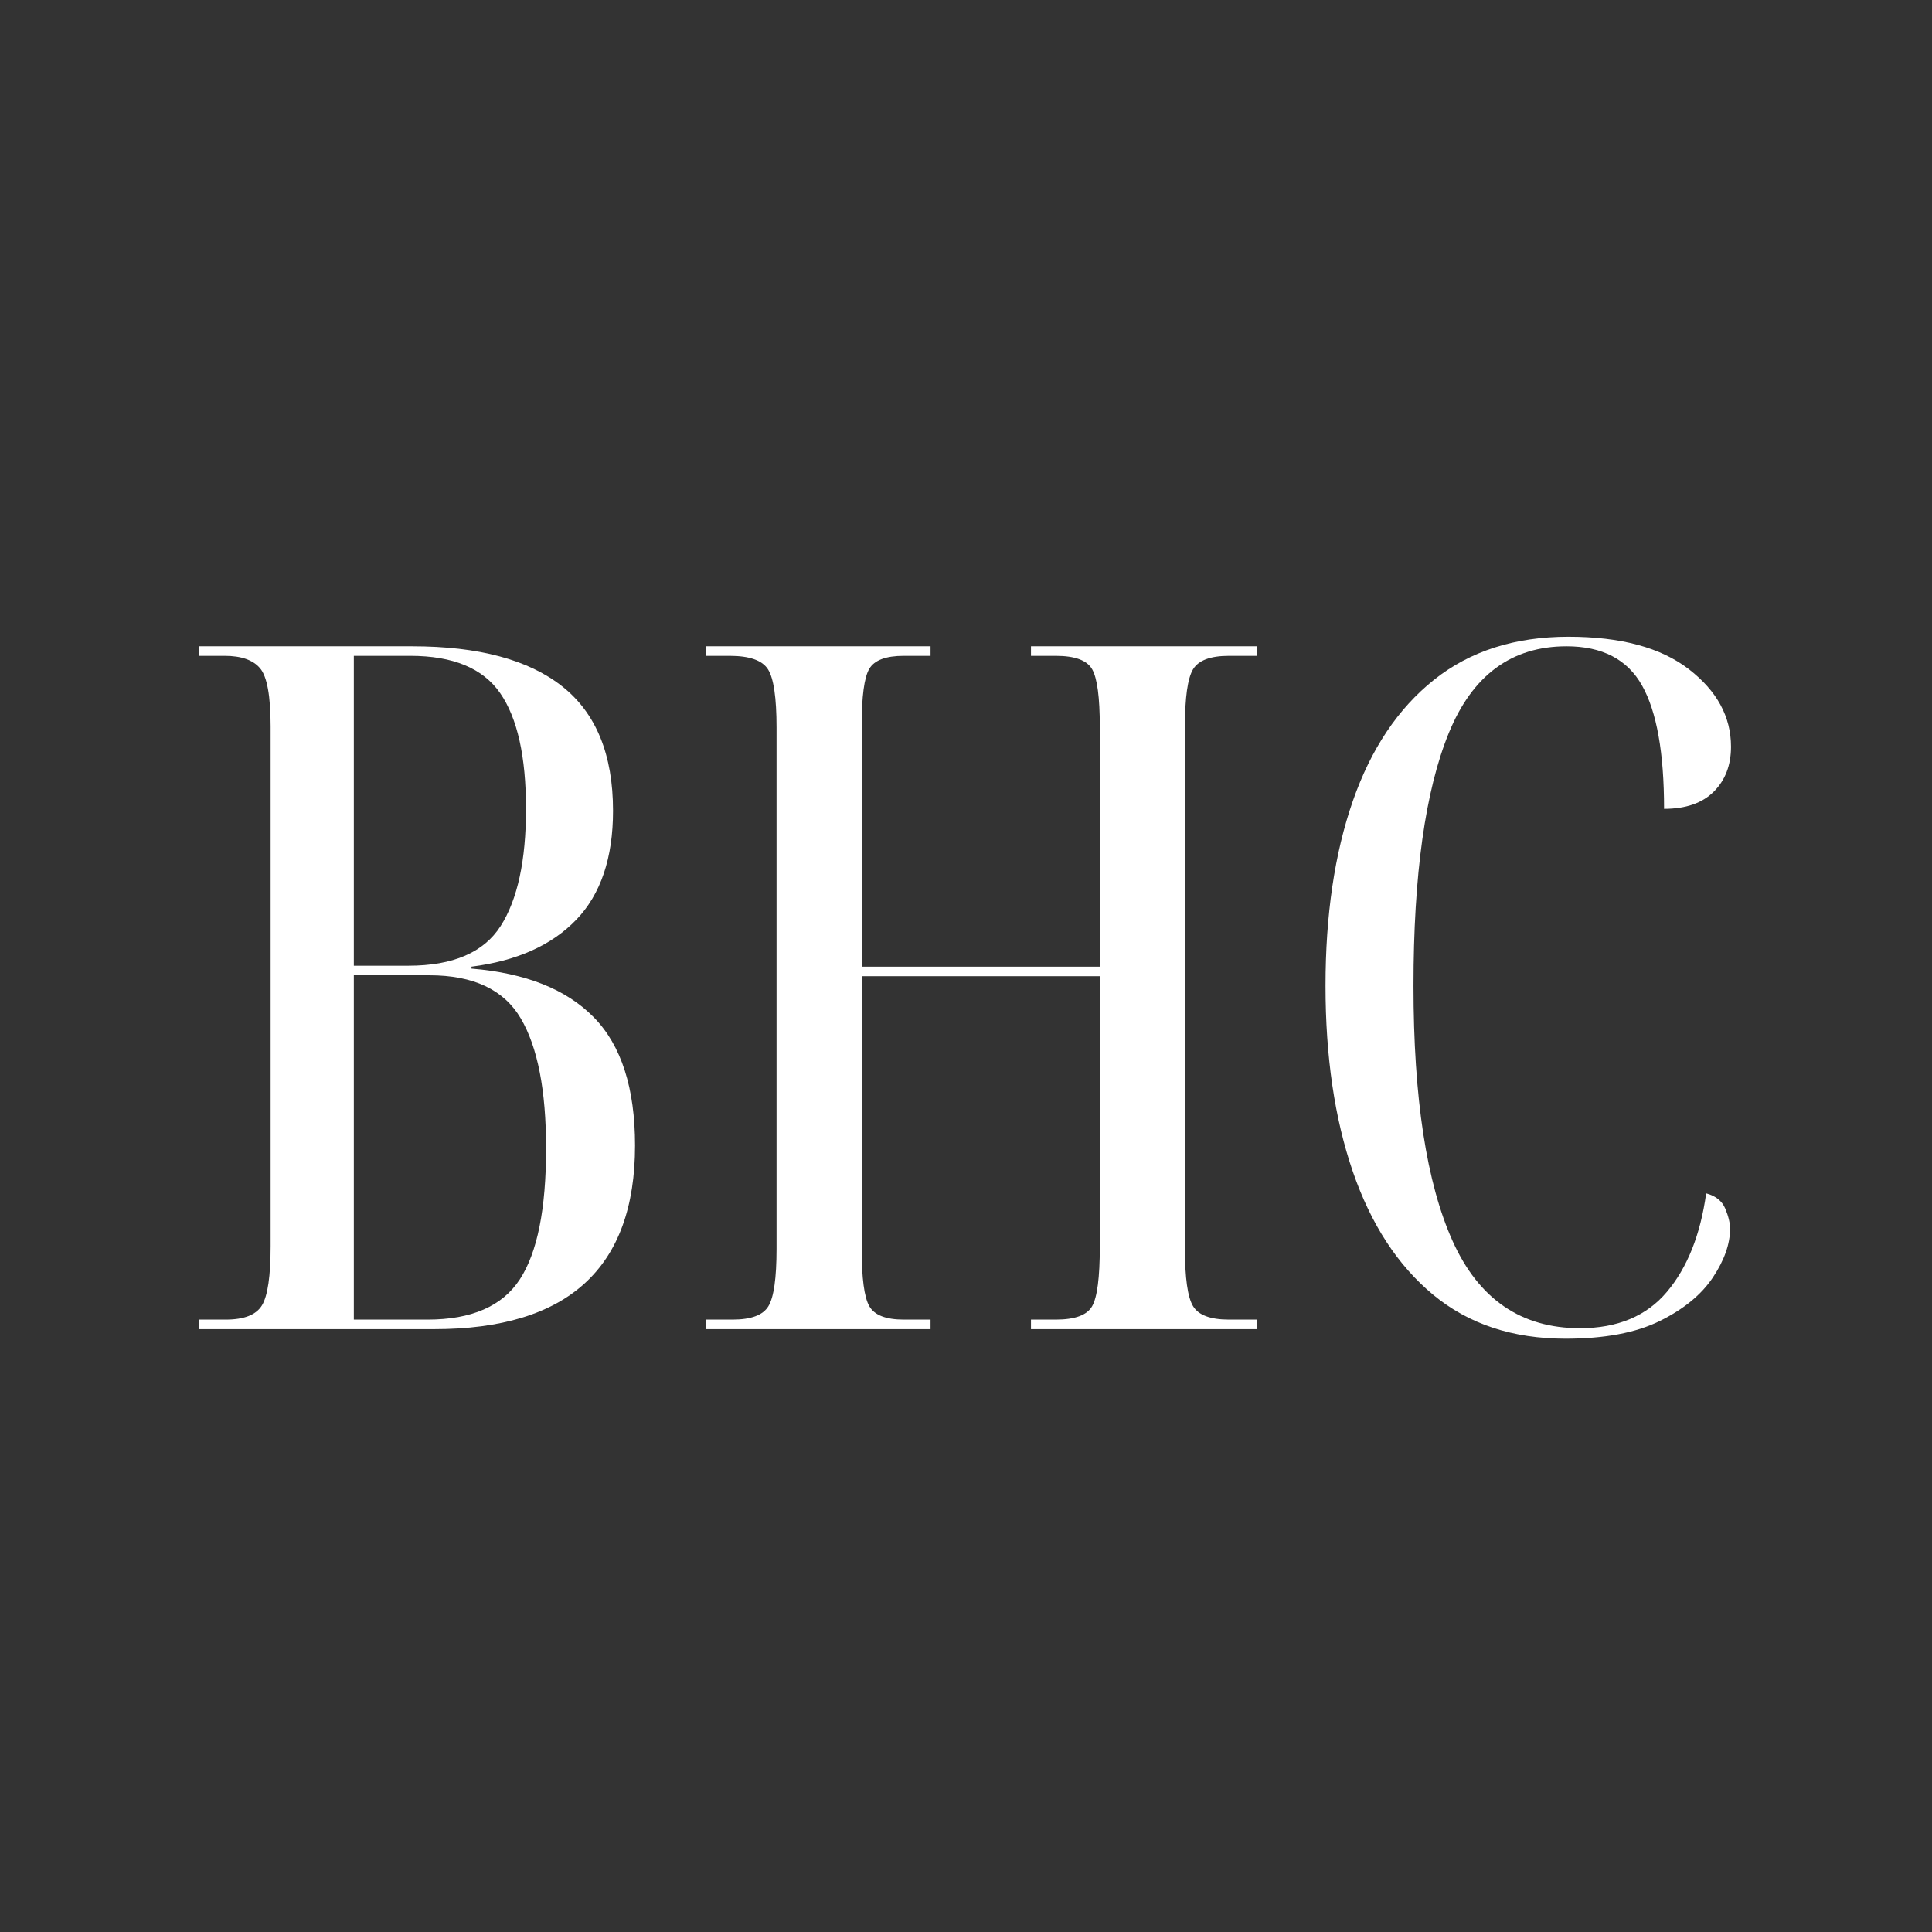
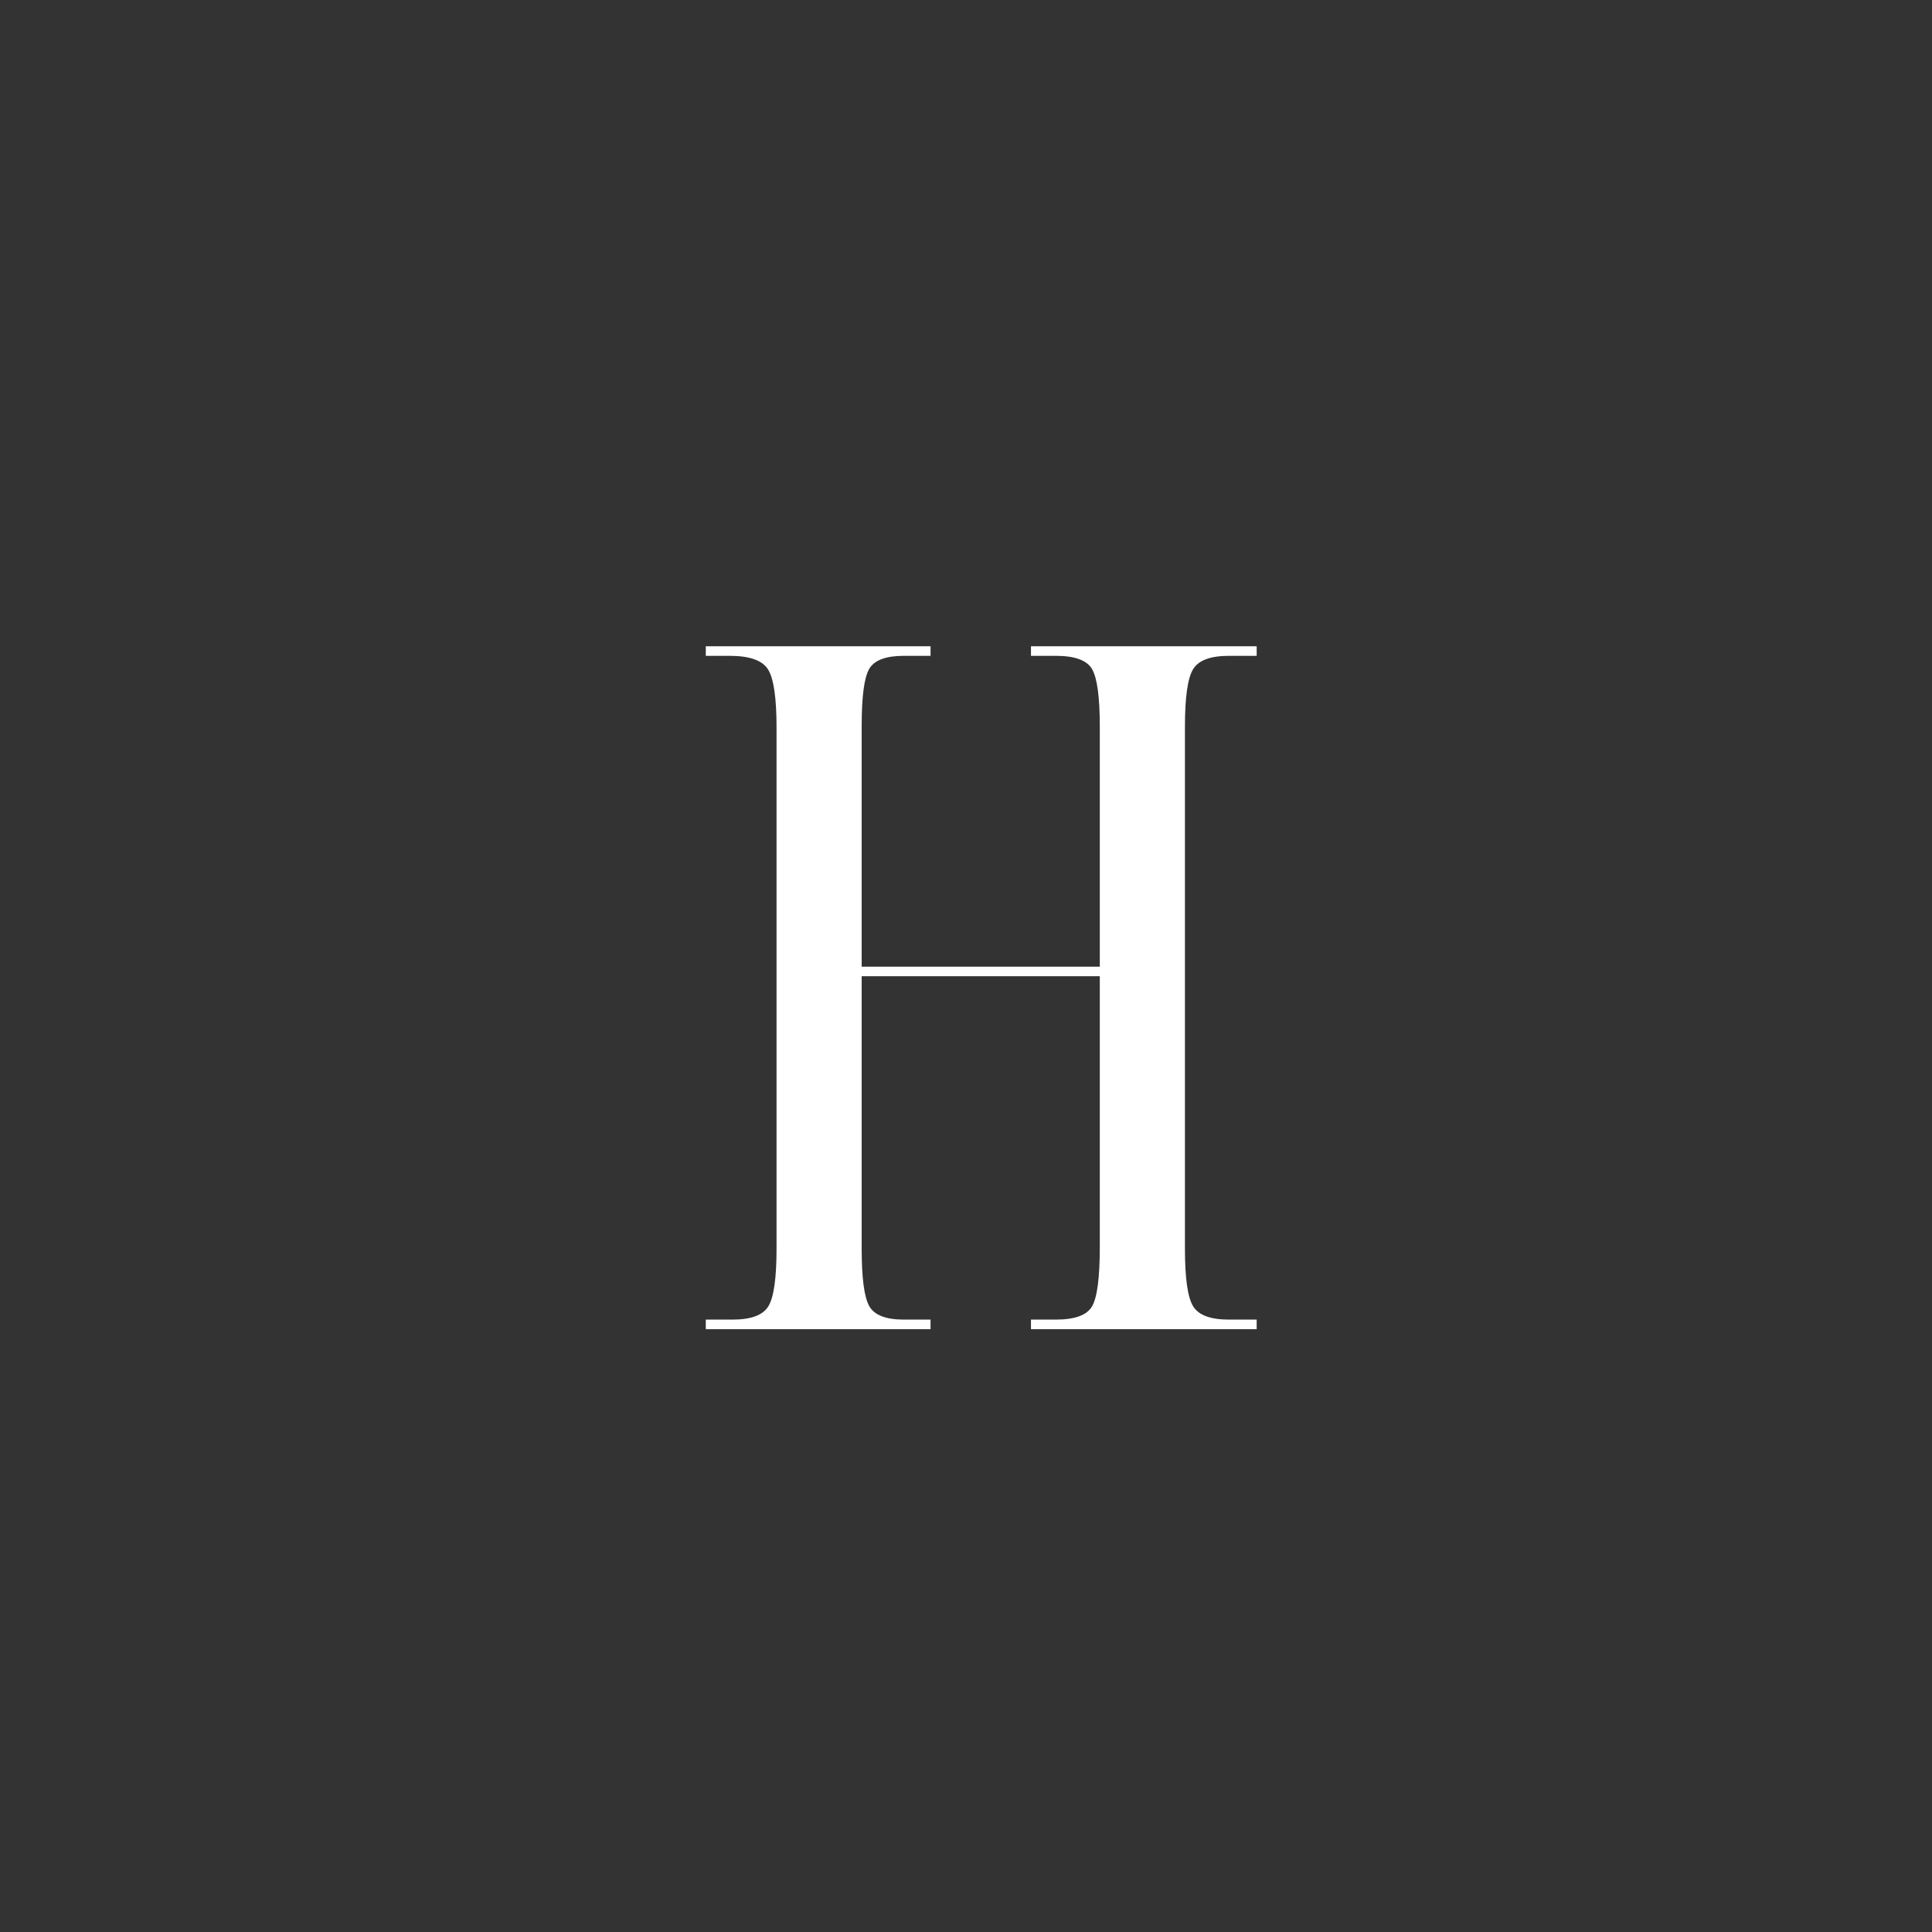
<svg xmlns="http://www.w3.org/2000/svg" width="1024" zoomAndPan="magnify" viewBox="0 0 768 768" height="1024" preserveAspectRatio="xMidYMid meet" version="1.0">
  <rect x="0" y="0" width="768" height="768" fill="#333333" stroke="none" />
  <defs>
    <g />
  </defs>
  <g fill="#ffffff" fill-opacity="1">
    <g transform="translate(68.421, 528.36)">
      <g>
-         <path d="M 10.641 0 L 10.641 -3.797 L 21.297 -3.797 C 28.641 -3.797 33.453 -5.695 35.734 -9.5 C 38.016 -13.301 39.156 -21.16 39.156 -33.078 L 39.156 -239.516 C 39.156 -251.68 37.758 -259.41 34.969 -262.703 C 32.188 -266.004 27.5 -267.656 20.906 -267.656 L 10.641 -267.656 L 10.641 -271.453 L 95.422 -271.453 C 121.785 -271.453 141.68 -266.129 155.109 -255.484 C 168.547 -244.836 175.266 -228.363 175.266 -206.062 C 175.266 -187.301 170.383 -172.852 160.625 -162.719 C 150.863 -152.582 136.988 -146.375 119 -144.094 L 119 -143.328 C 140.539 -141.555 156.758 -135.094 167.656 -123.938 C 178.562 -112.789 184.016 -95.812 184.016 -73 C 184.016 -24.332 157.398 0 104.172 0 Z M 72.234 -144.469 L 93.906 -144.469 C 111.645 -144.469 123.875 -149.727 130.594 -160.25 C 137.312 -170.77 140.672 -186.297 140.672 -206.828 C 140.672 -227.609 137.25 -242.941 130.406 -252.828 C 123.562 -262.711 111.648 -267.656 94.672 -267.656 L 72.234 -267.656 Z M 72.234 -3.797 L 101.516 -3.797 C 119.004 -3.797 131.234 -9.117 138.203 -19.766 C 145.172 -30.41 148.656 -47.773 148.656 -71.859 C 148.656 -94.922 145.297 -112.156 138.578 -123.562 C 131.859 -134.969 119.754 -140.672 102.266 -140.672 L 72.234 -140.672 Z M 72.234 -3.797 " />
-       </g>
+         </g>
    </g>
  </g>
  <g fill="#ffffff" fill-opacity="1">
    <g transform="translate(269.531, 528.36)">
      <g>
        <path d="M 11.031 0 L 11.031 -3.797 L 21.672 -3.797 C 29.023 -3.797 33.773 -5.57 35.922 -9.125 C 38.078 -12.676 39.156 -20.281 39.156 -31.938 L 39.156 -239.141 C 39.156 -251.047 38.016 -258.773 35.734 -262.328 C 33.453 -265.879 28.383 -267.656 20.531 -267.656 L 11.031 -267.656 L 11.031 -271.453 L 100.375 -271.453 L 100.375 -267.656 L 89.719 -267.656 C 82.625 -267.656 78.062 -265.941 76.031 -262.516 C 74.008 -259.098 73 -251.555 73 -239.891 L 73 -144.094 L 167.656 -144.094 L 167.656 -239.516 C 167.656 -251.172 166.641 -258.773 164.609 -262.328 C 162.586 -265.879 157.773 -267.656 150.172 -267.656 L 140.297 -267.656 L 140.297 -271.453 L 230.016 -271.453 L 230.016 -267.656 L 218.984 -267.656 C 211.641 -267.656 206.891 -265.879 204.734 -262.328 C 202.578 -258.773 201.5 -251.172 201.5 -239.516 L 201.5 -31.938 C 201.5 -20.281 202.578 -12.676 204.734 -9.125 C 206.891 -5.57 211.641 -3.797 218.984 -3.797 L 230.016 -3.797 L 230.016 0 L 140.297 0 L 140.297 -3.797 L 150.172 -3.797 C 157.773 -3.797 162.586 -5.57 164.609 -9.125 C 166.641 -12.676 167.656 -20.535 167.656 -32.703 L 167.656 -140.297 L 73 -140.297 L 73 -31.938 C 73 -20.281 74.008 -12.676 76.031 -9.125 C 78.062 -5.57 82.625 -3.797 89.719 -3.797 L 100.375 -3.797 L 100.375 0 Z M 11.031 0 " />
      </g>
    </g>
  </g>
  <g fill="#ffffff" fill-opacity="1">
    <g transform="translate(510.18, 528.36)">
      <g>
-         <path d="M 112.156 3.797 C 91.113 3.797 73.562 -2.031 59.5 -13.688 C 45.438 -25.344 34.789 -41.688 27.562 -62.719 C 20.344 -83.758 16.734 -108.348 16.734 -136.484 C 16.734 -164.617 20.344 -189.078 27.562 -209.859 C 34.789 -230.641 45.562 -246.734 59.875 -258.141 C 74.195 -269.547 92.004 -275.25 113.297 -275.25 C 134.078 -275.25 150.039 -270.941 161.188 -262.328 C 172.344 -253.711 177.922 -243.445 177.922 -231.531 C 177.922 -224.188 175.641 -218.234 171.078 -213.672 C 166.516 -209.109 159.926 -206.828 151.312 -206.828 C 151.312 -229.129 148.395 -245.473 142.562 -255.859 C 136.738 -266.254 126.727 -271.453 112.531 -271.453 C 90.738 -271.453 75.148 -259.984 65.766 -237.047 C 56.391 -214.109 51.703 -180.586 51.703 -136.484 C 51.703 -91.879 56.895 -58.039 67.281 -34.969 C 77.676 -11.906 94.535 -0.375 117.859 -0.375 C 132.816 -0.375 144.348 -5.191 152.453 -14.828 C 160.566 -24.461 165.766 -37.516 168.047 -53.984 C 171.848 -52.973 174.379 -50.945 175.641 -47.906 C 176.91 -44.863 177.547 -42.203 177.547 -39.922 C 177.547 -33.836 175.266 -27.375 170.703 -20.531 C 166.141 -13.688 159.102 -7.922 149.594 -3.234 C 140.094 1.453 127.613 3.797 112.156 3.797 Z M 112.156 3.797 " />
-       </g>
+         </g>
    </g>
  </g>
</svg>